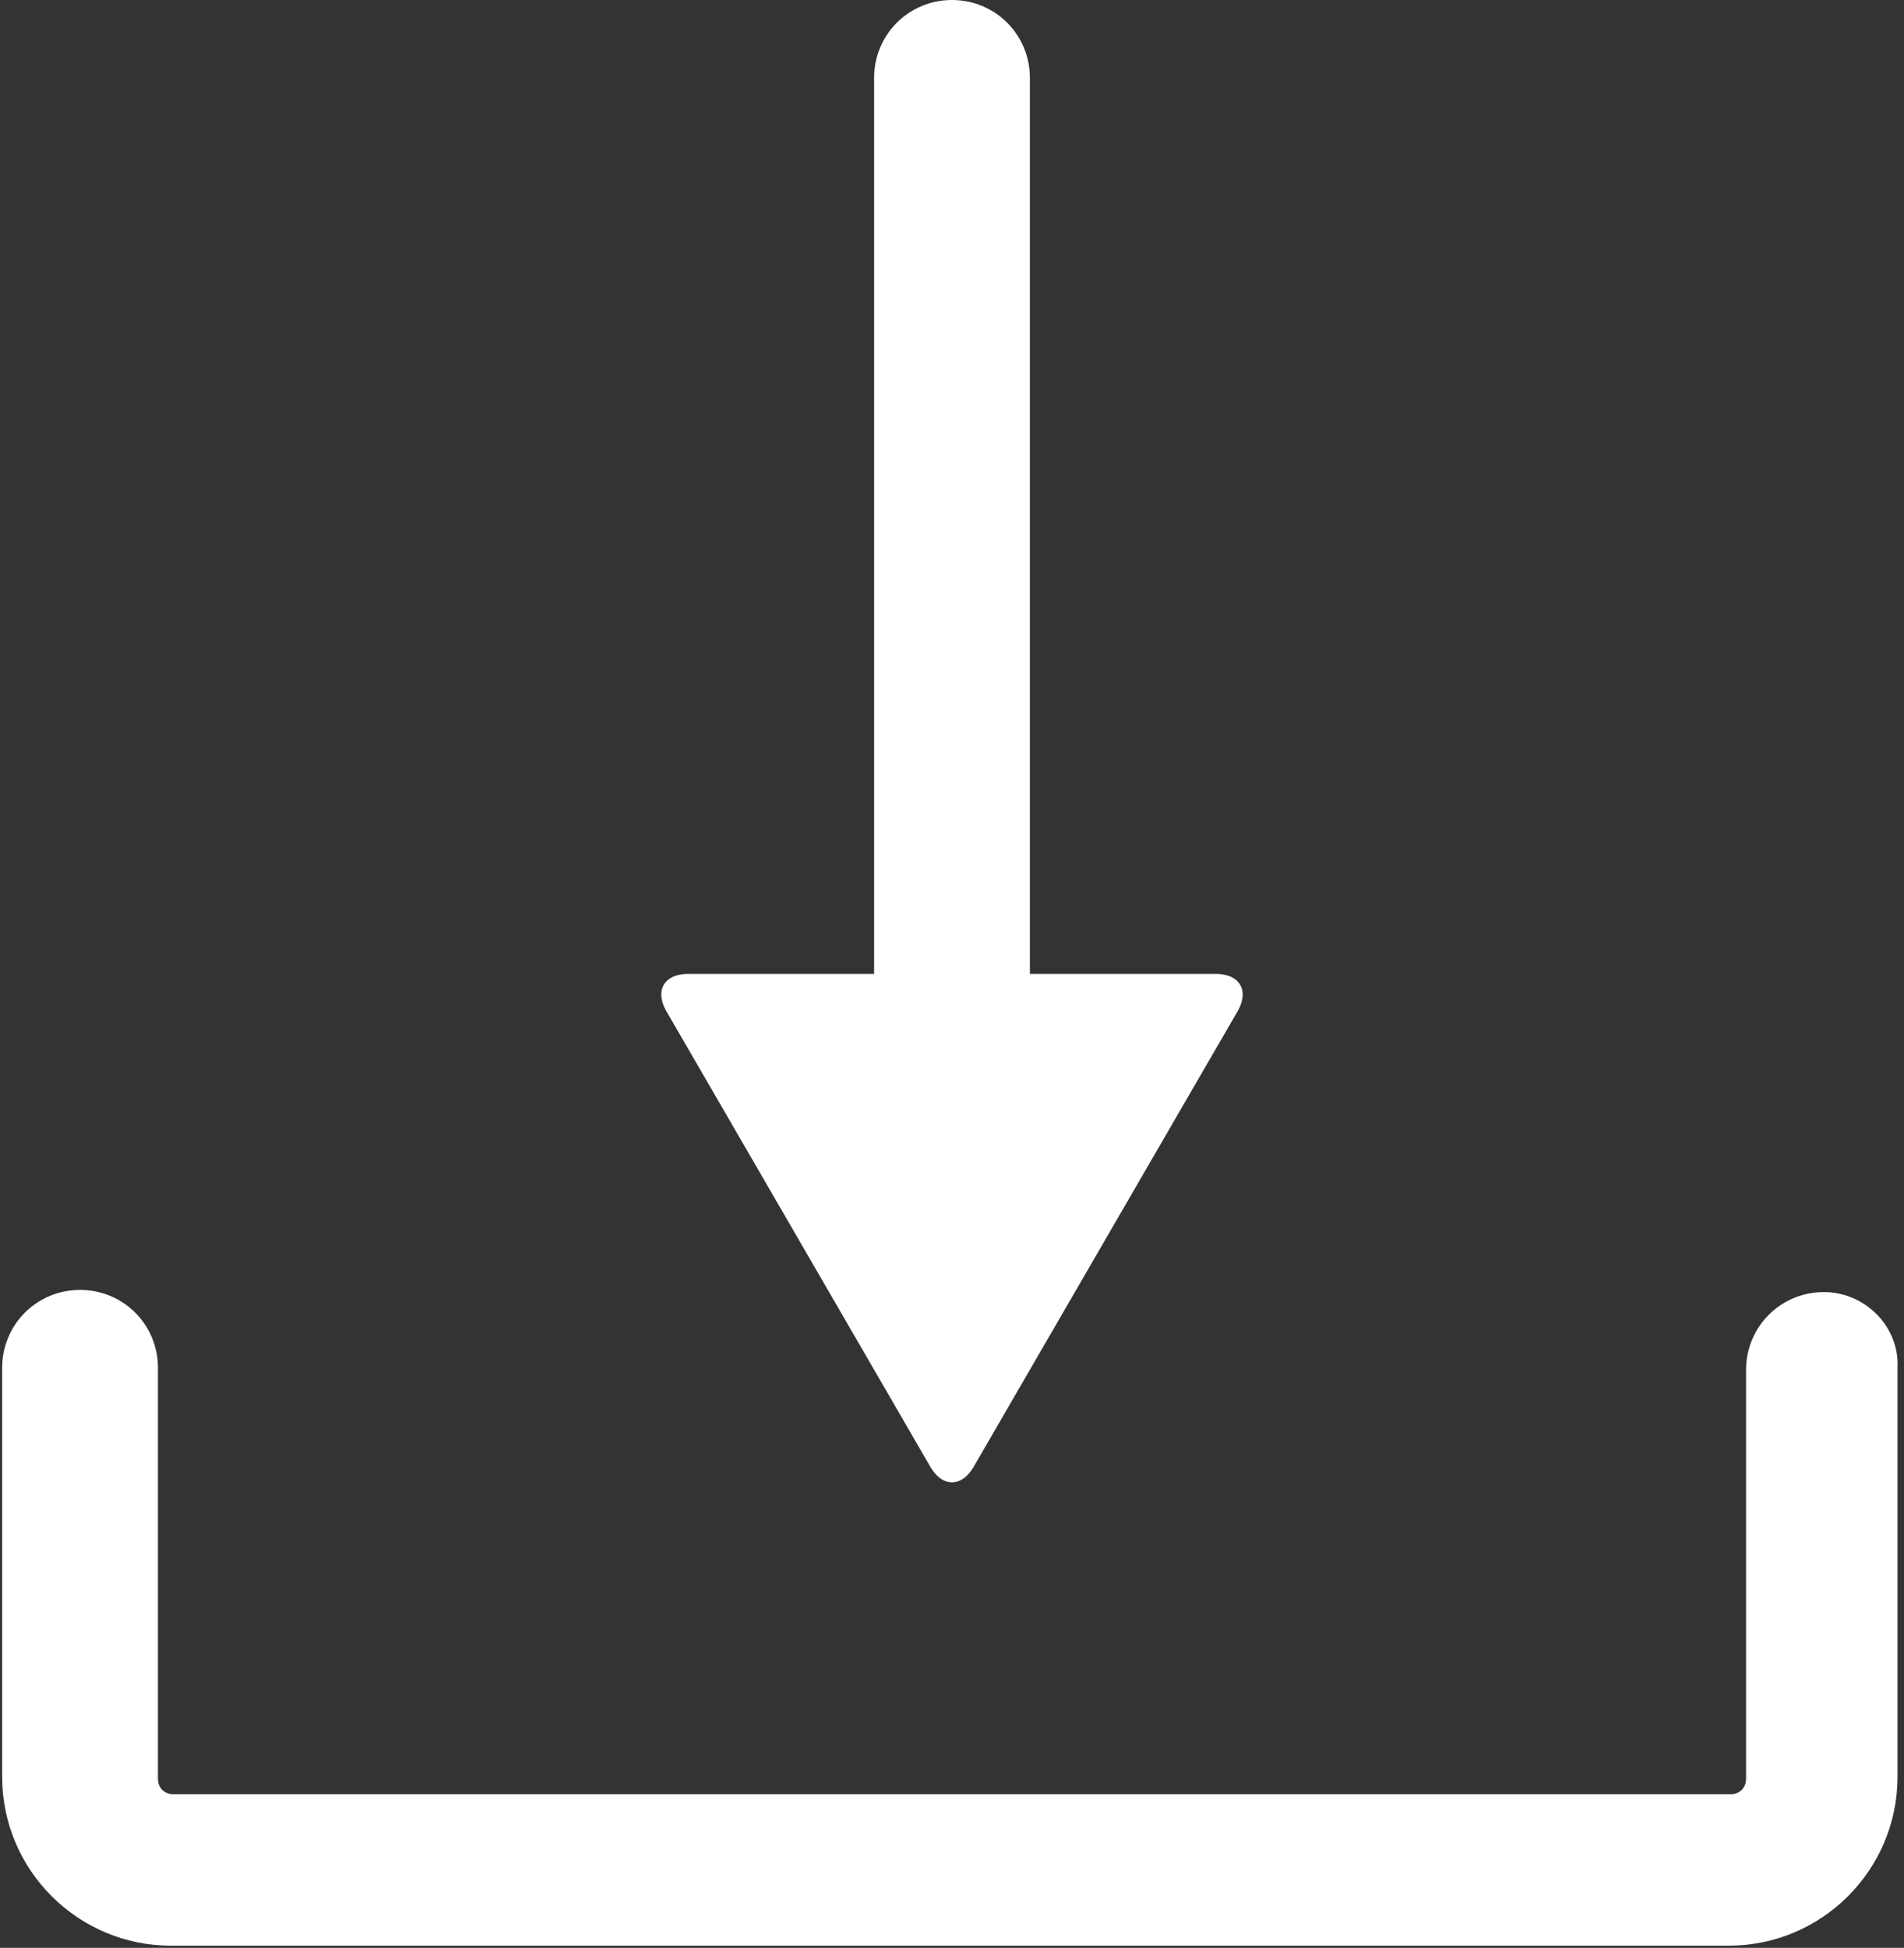
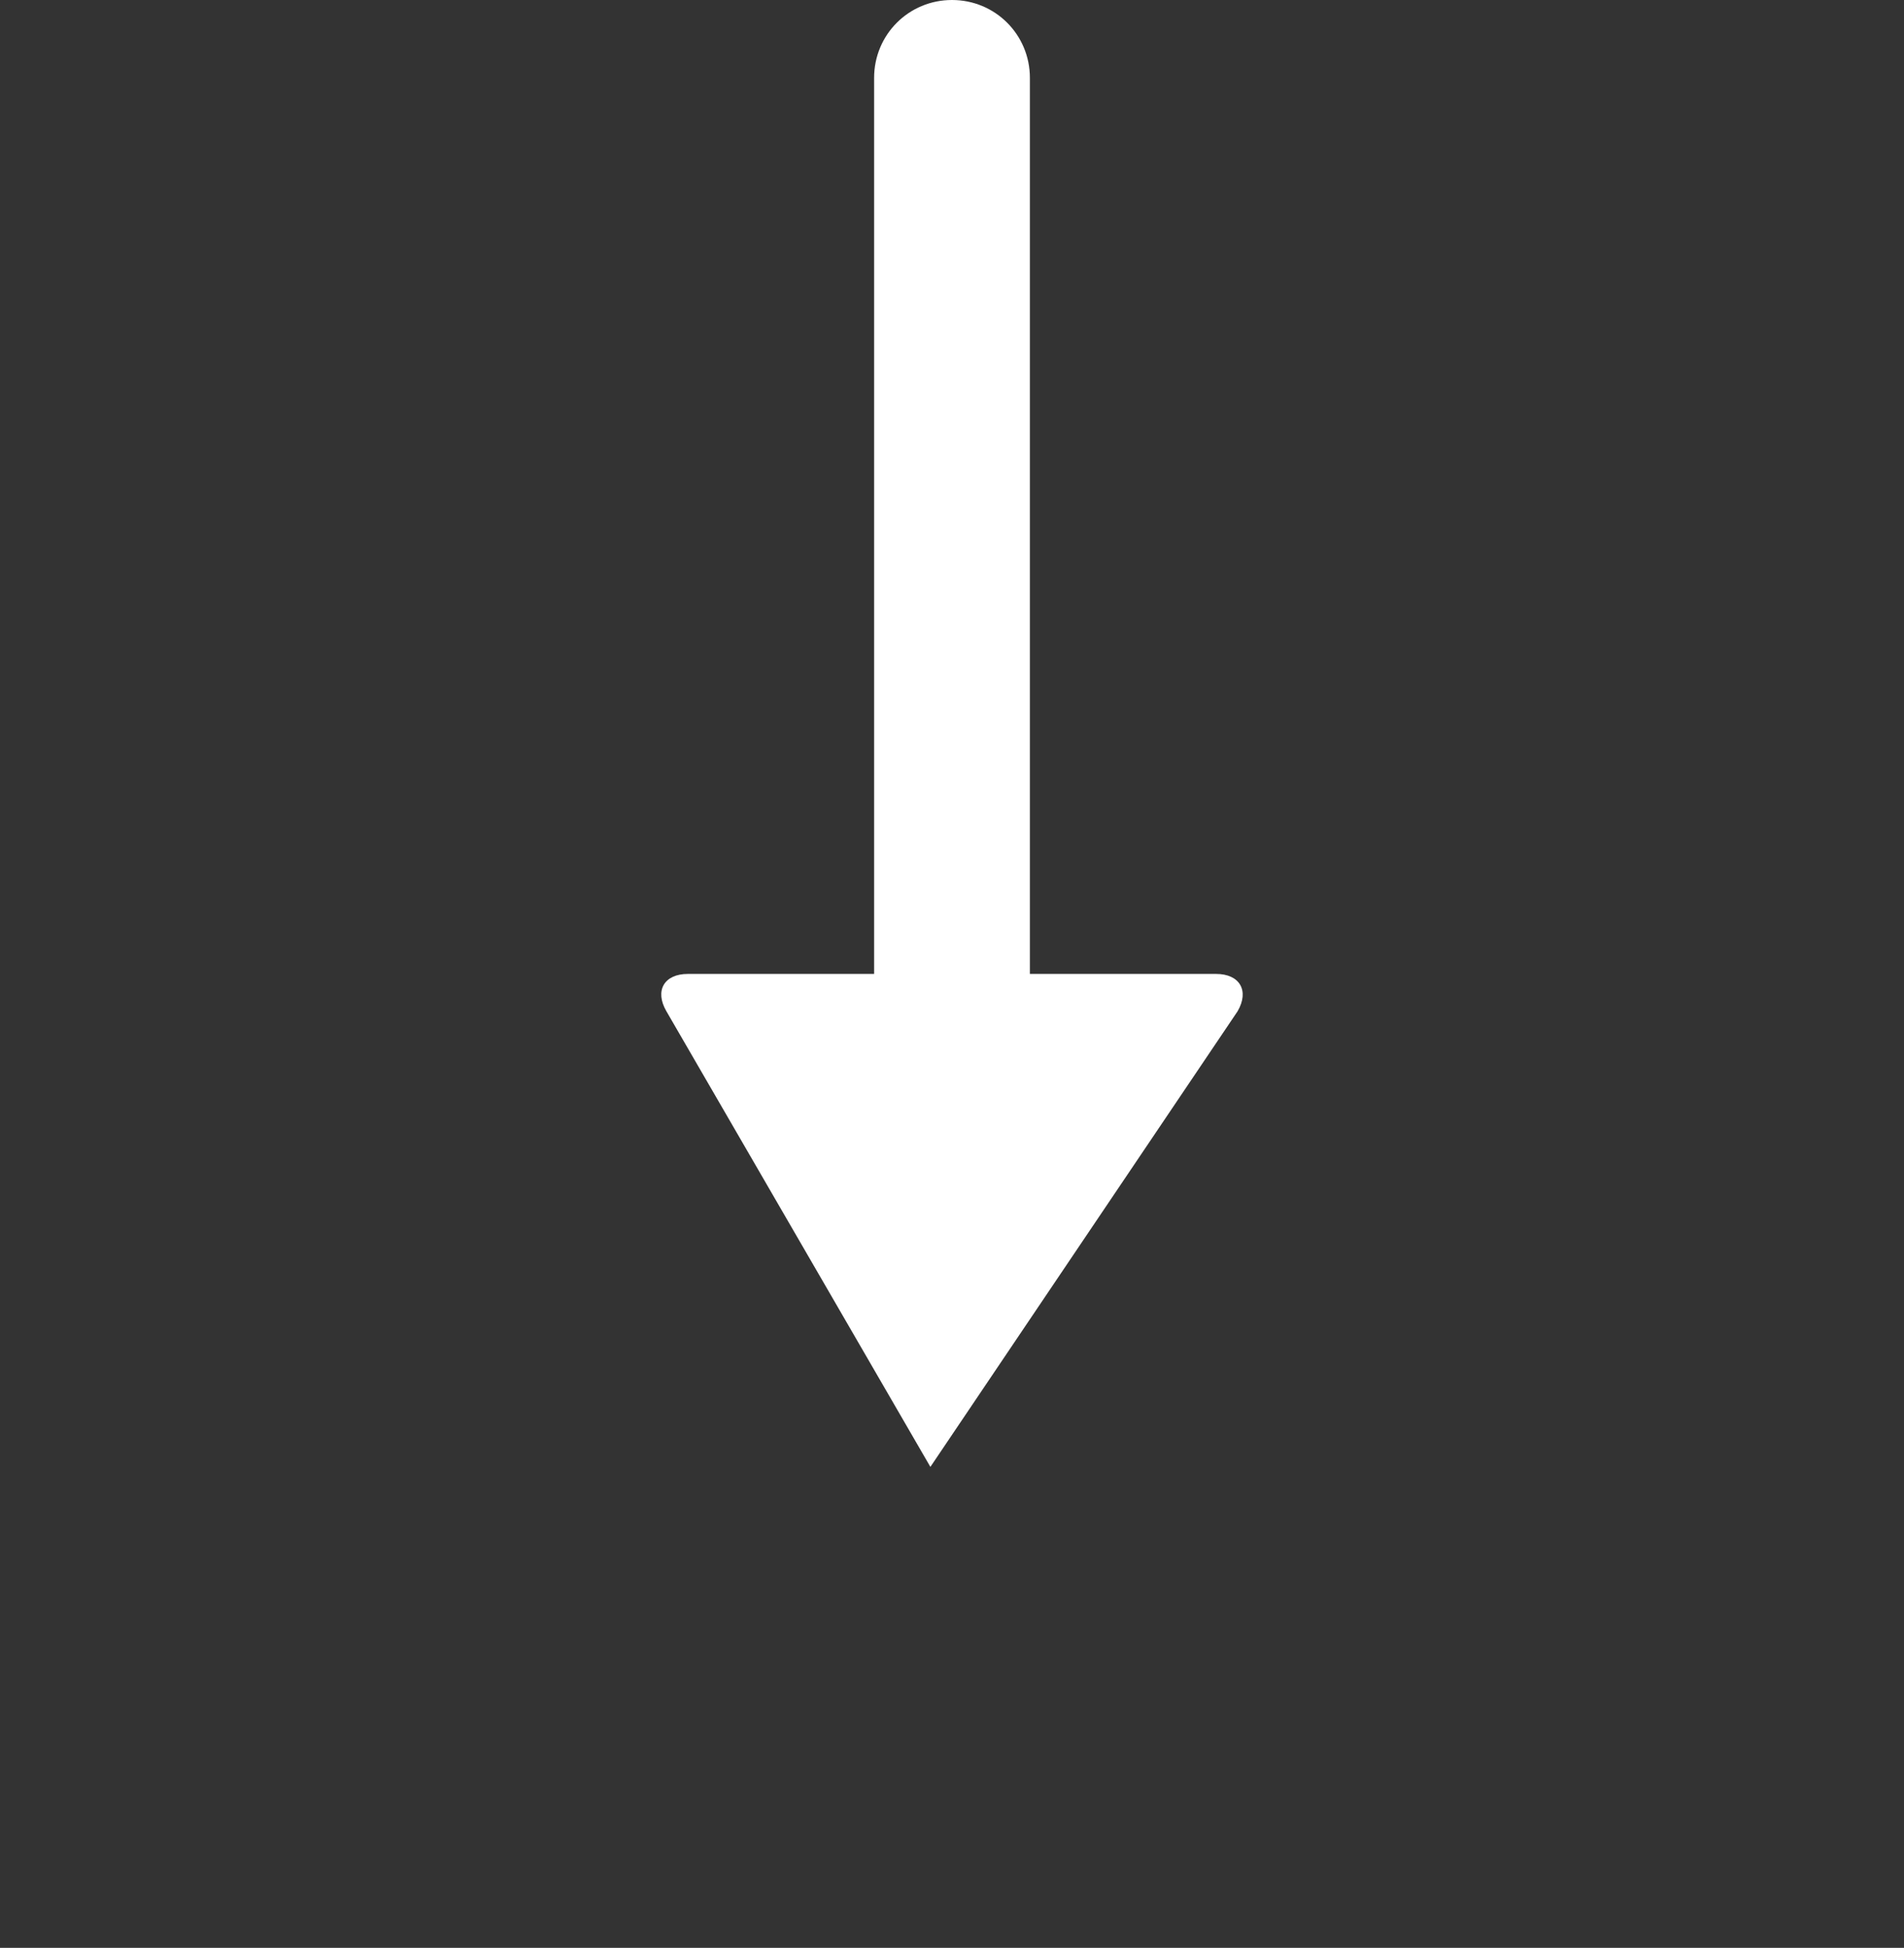
<svg xmlns="http://www.w3.org/2000/svg" width="88px" height="90px" viewBox="0 0 88 90" version="1.1">
  <rect x="0" y="0" width="88" height="90" fill="#333333" stroke="none" />
  <title>noun_778846_cc</title>
  <desc>Created with Sketch.</desc>
  <defs />
  <g id="Page-1" stroke="none" stroke-width="1" fill="none" fill-rule="evenodd">
    <g id="noun_778846_cc" fill="#FFFFFF">
      <g id="Group">
        <g id="Shape">
-           <path d="M84.3,59.7 C82.3,59.7 80.7,61.3 80.7,63.3 L80.7,82.2 C80.7,82.6 80.4,82.9 80,82.9 L8,82.9 C7.6,82.9 7.3,82.6 7.3,82.2 L7.3,63.2 C7.3,61.2 5.7,59.6 3.7,59.6 C1.7,59.6 0.1,61.2 0.1,63.2 L0.1,82.1 C0.1,86.4 3.6,89.9 7.9,89.9 L79.9,89.9 C84.2,89.9 87.7,86.4 87.7,82.1 L87.7,63.2 C87.8,61.3 86.2,59.7 84.3,59.7 L84.3,59.7 Z" />
-           <path d="M57.201,46.723 C57.753,45.771 57.296,45 56.206,45 L47.6,45 L47.6,3.6 C47.6,1.6 46,0 44,0 C42,0 40.4,1.6 40.4,3.6 L40.4,45 L31.794,45 C30.693,45 30.248,45.774 30.799,46.723 L43.001,67.777 C43.553,68.729 44.448,68.726 44.999,67.777 L57.201,46.723 Z" />
+           <path d="M57.201,46.723 C57.753,45.771 57.296,45 56.206,45 L47.6,45 L47.6,3.6 C47.6,1.6 46,0 44,0 C42,0 40.4,1.6 40.4,3.6 L40.4,45 L31.794,45 C30.693,45 30.248,45.774 30.799,46.723 L43.001,67.777 L57.201,46.723 Z" />
        </g>
      </g>
    </g>
  </g>
</svg>